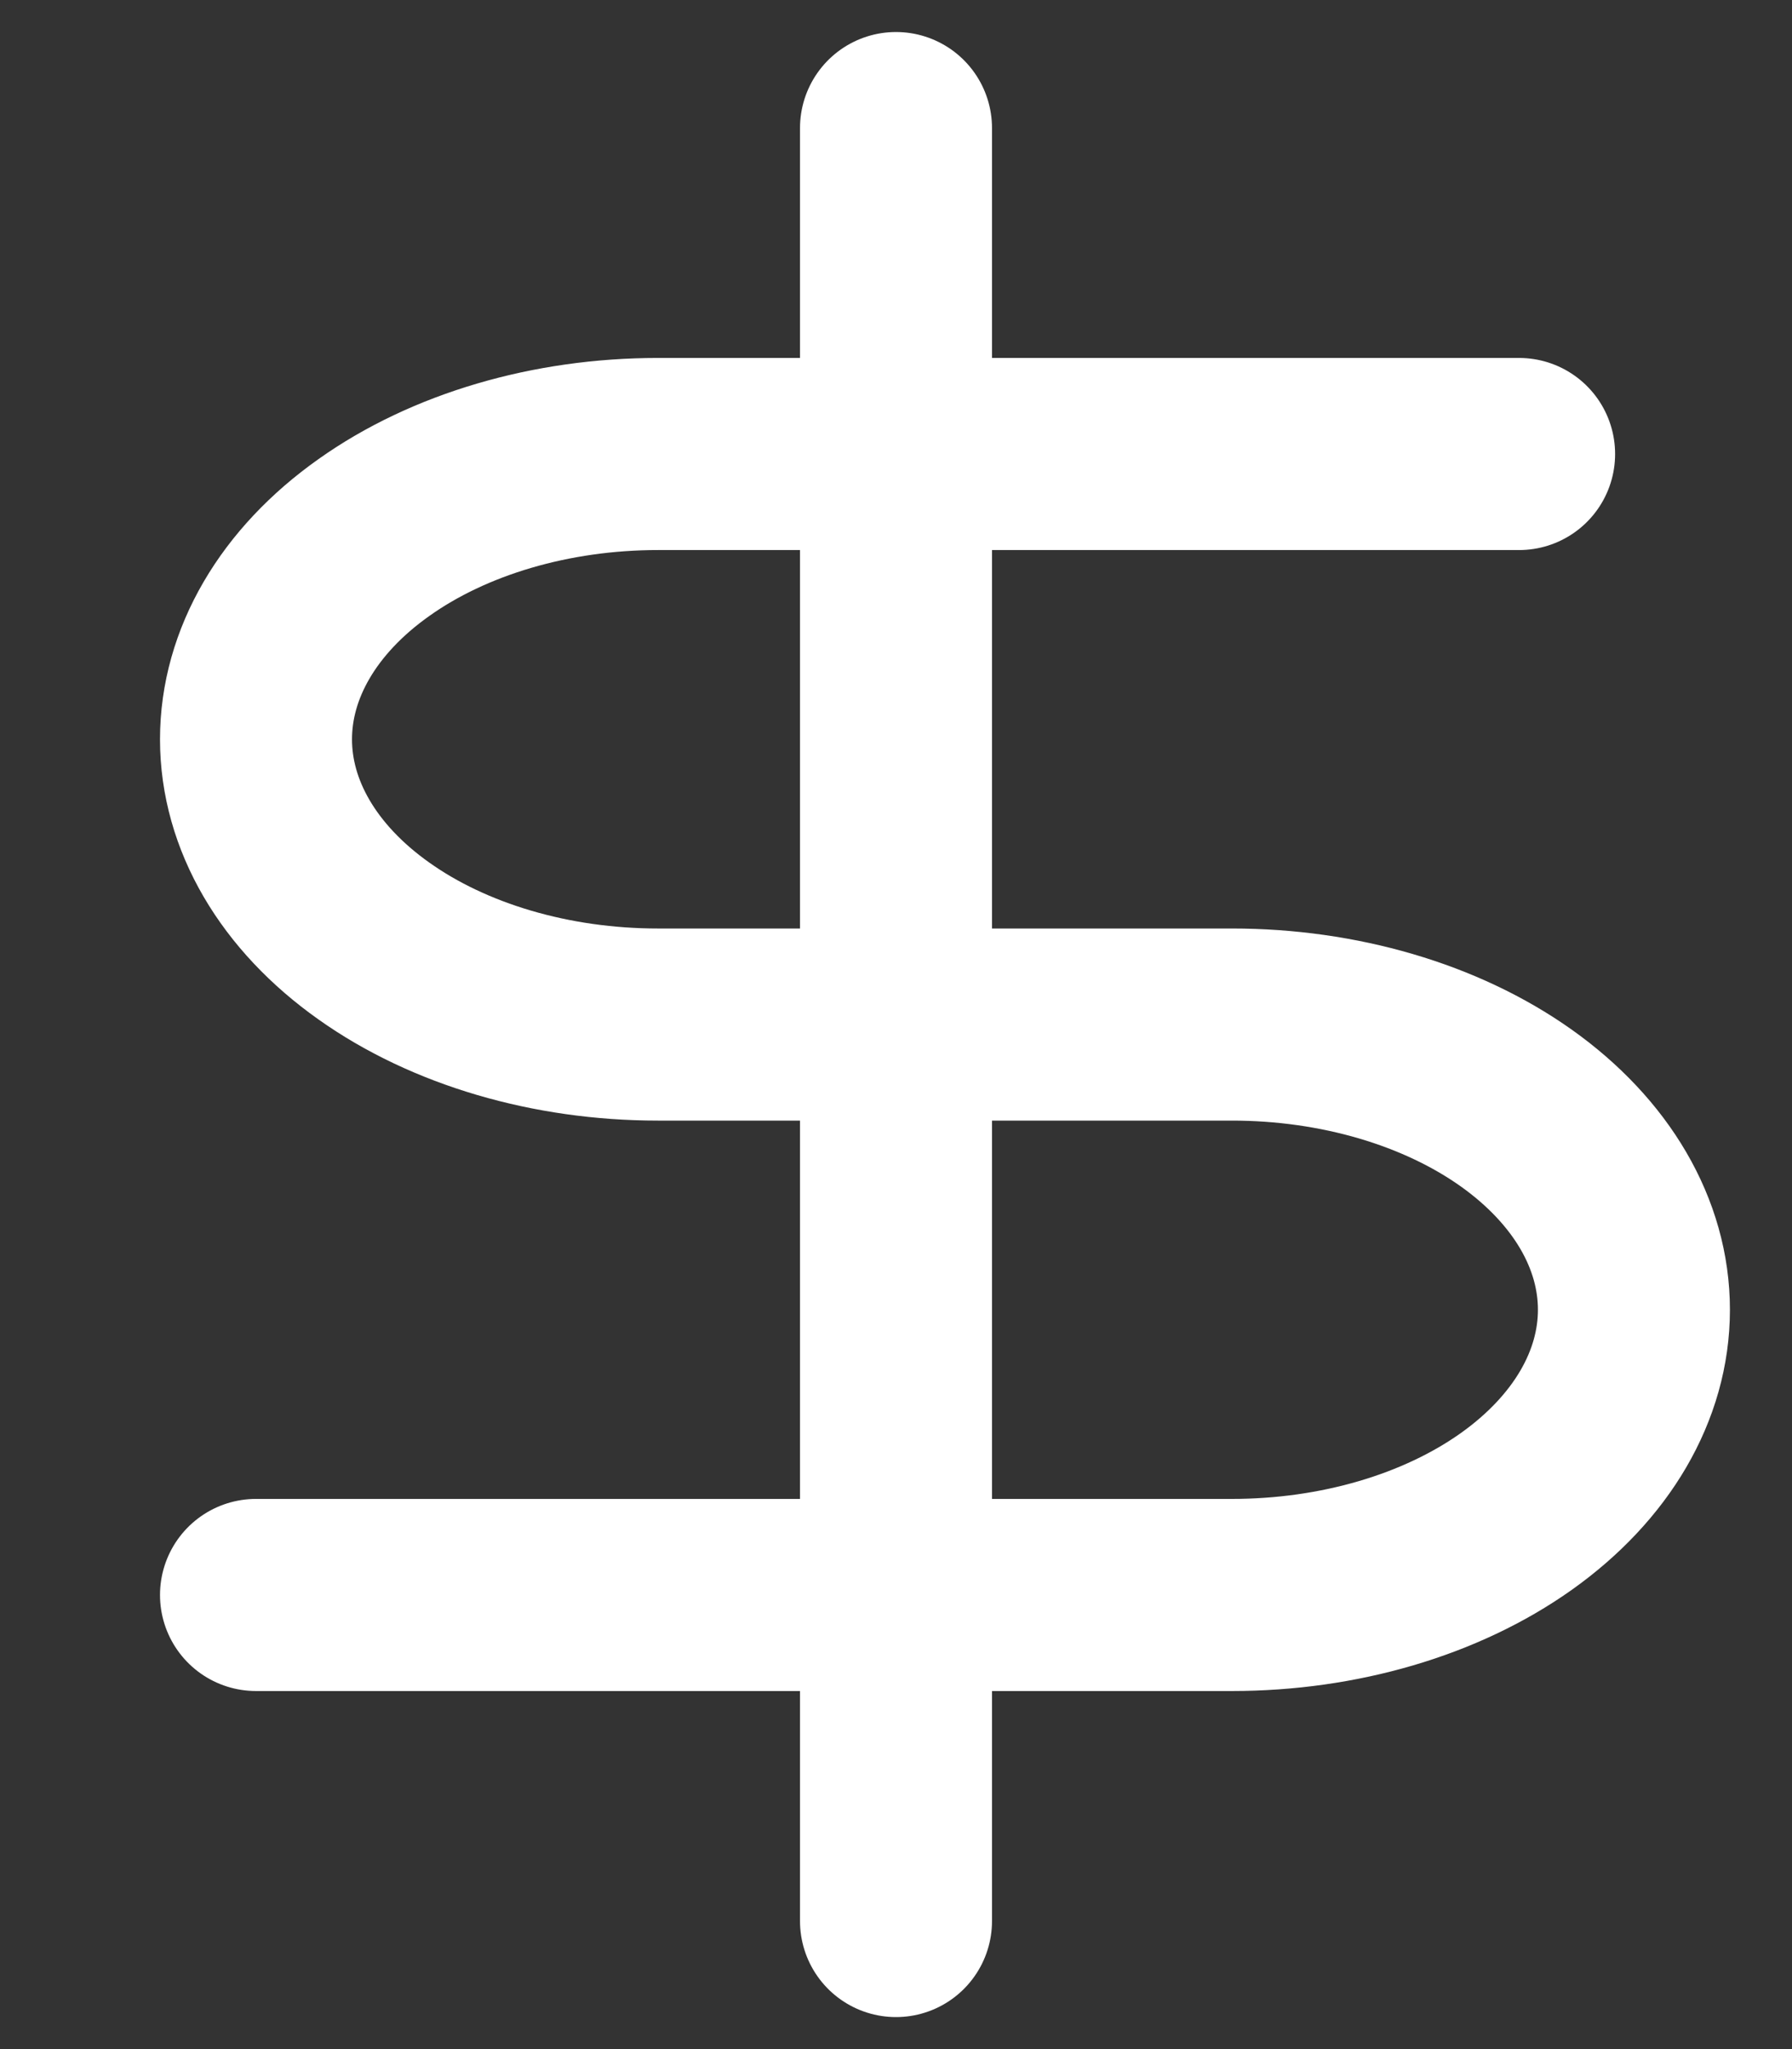
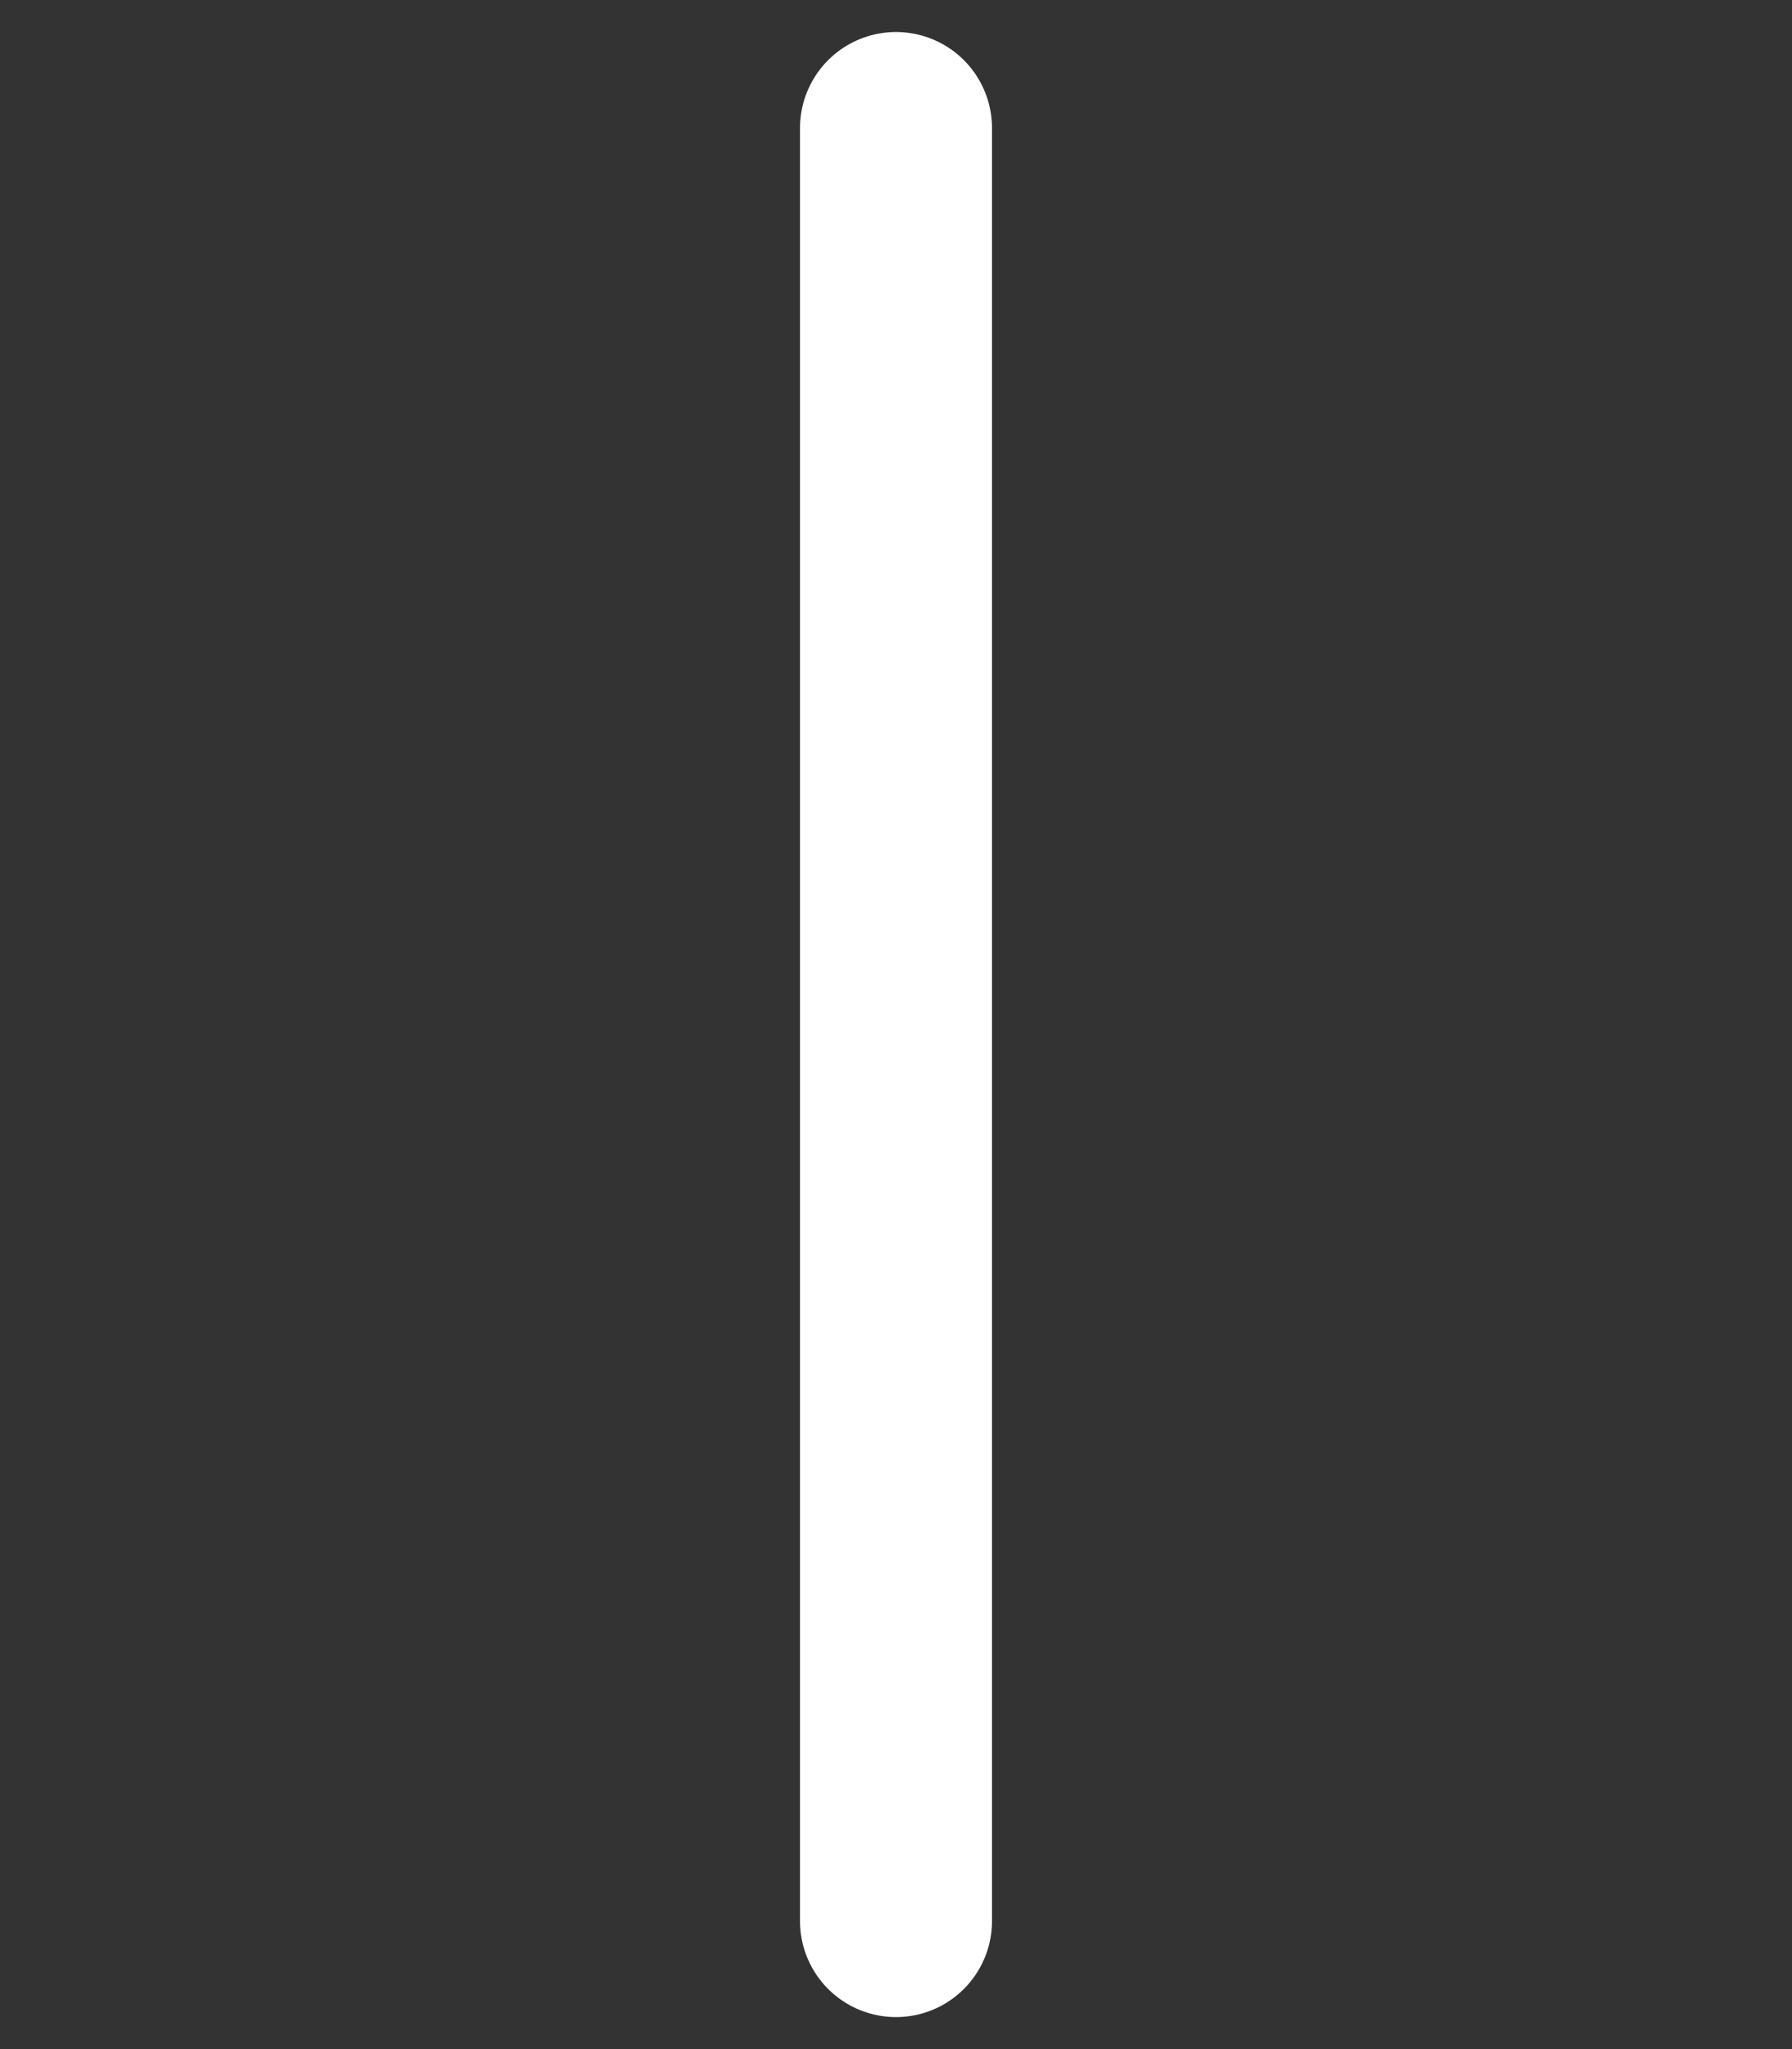
<svg xmlns="http://www.w3.org/2000/svg" width="14" height="16" viewBox="0 0 14 16" fill="none">
  <rect x="0" y="0" width="14" height="16" fill="#333333" stroke="none" />
  <path d="M7 1V15" stroke="white" stroke-width="1.5" stroke-linecap="round" stroke-linejoin="round" />
-   <path d="M11.868 3.545H5.14C4.307 3.545 3.508 3.78 2.92 4.198C2.331 4.615 2 5.182 2 5.773C2 6.363 2.331 6.93 2.92 7.347C3.508 7.765 4.307 8 5.14 8H9.625C10.458 8 11.257 8.234 11.846 8.652C12.434 9.07 12.765 9.636 12.765 10.227C12.765 10.818 12.434 11.384 11.846 11.802C11.257 12.22 10.458 12.454 9.625 12.454H2" stroke="white" stroke-width="1.5" stroke-linecap="round" stroke-linejoin="round" />
</svg>